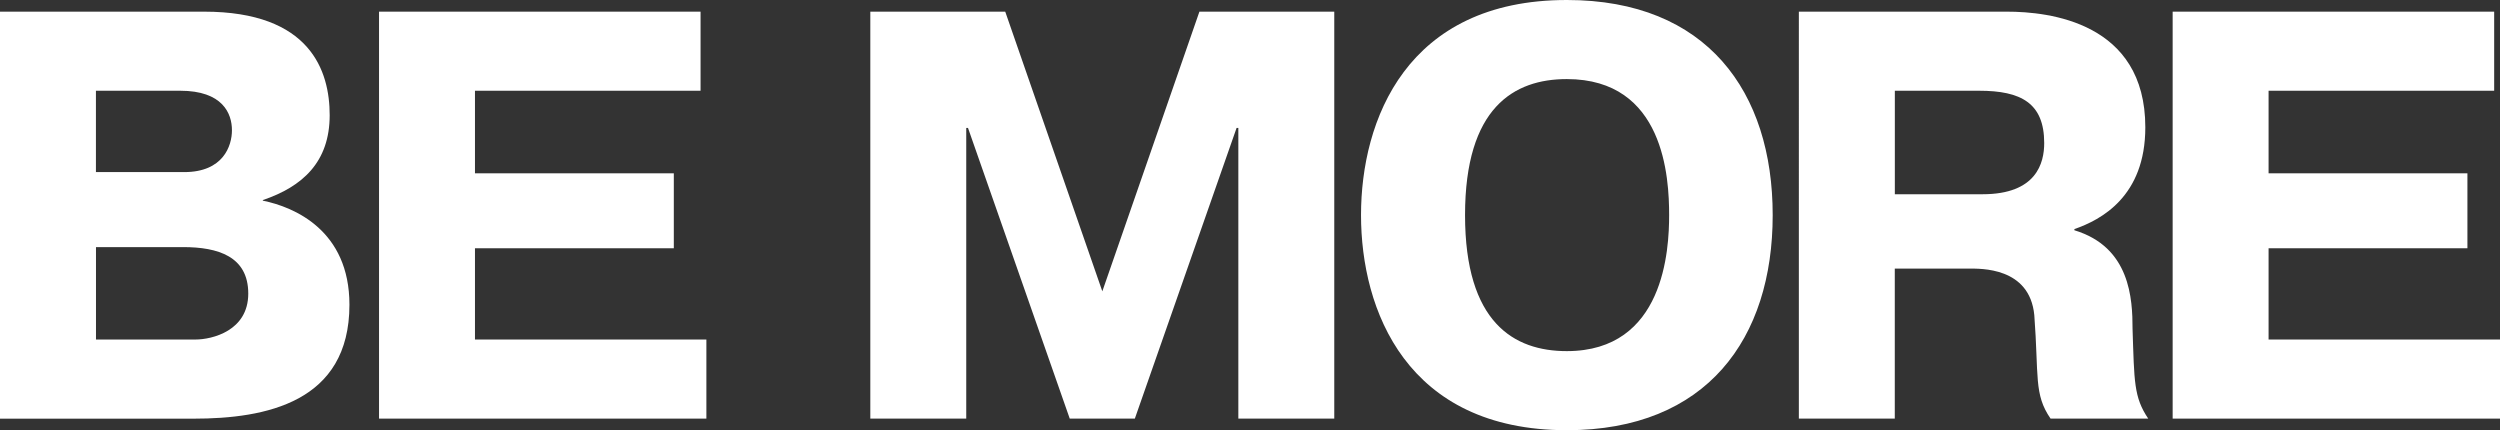
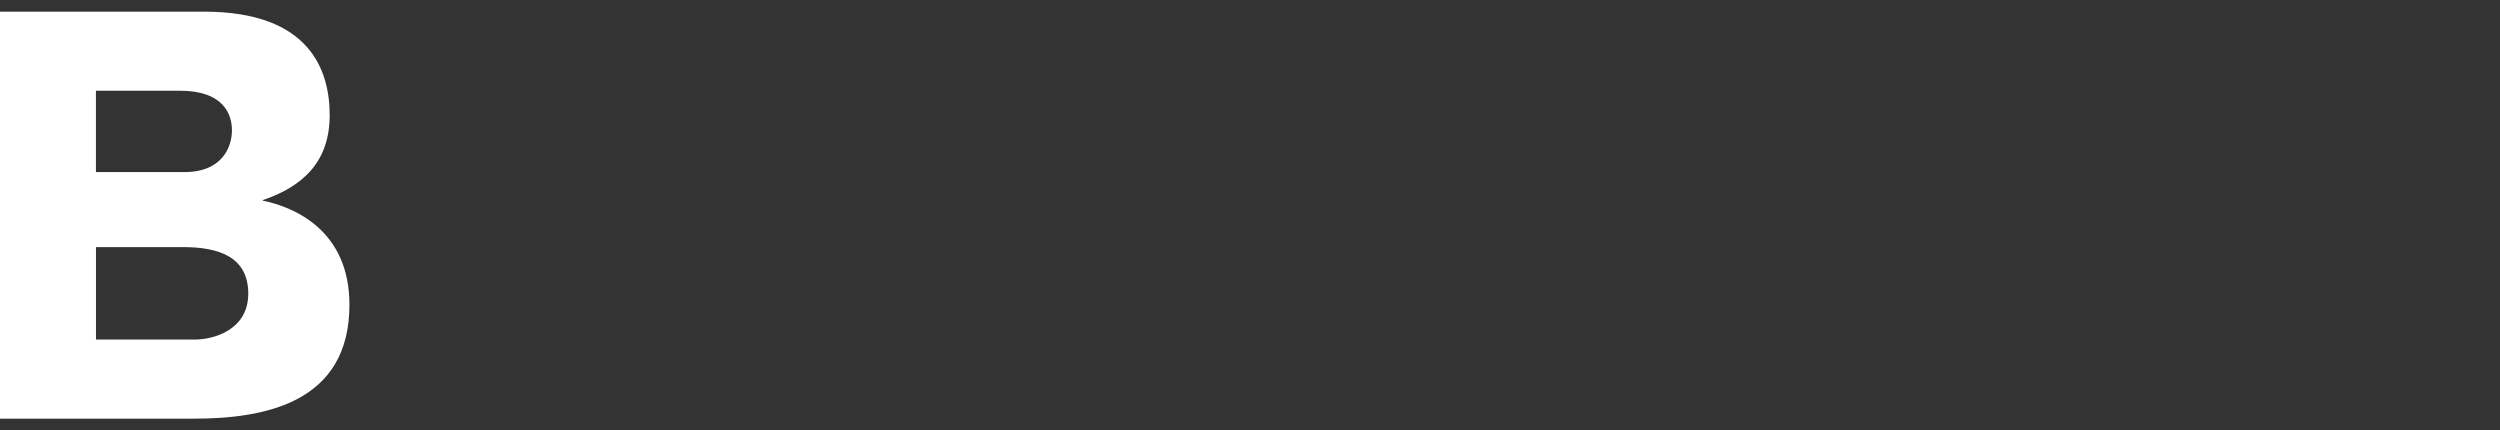
<svg xmlns="http://www.w3.org/2000/svg" id="Layer_2" data-name="Layer 2" viewBox="0 0 428.98 73.82">
  <rect x="0" y="0" width="428.98" height="73.82" fill="#333333" stroke="none" />
  <defs>
    <style>.cls-1 {
        fill: #fff;
        stroke-width: 0px;
      }</style>
  </defs>
  <g id="Layer_1-2" data-name="Layer 1">
    <g>
      <path class="cls-1" d="m35.02,2c18.26,0,21.55,10.18,21.55,17.76,0,8.08-4.69,12.27-11.47,14.57v.1c5.39,1.1,14.86,5.09,14.86,17.86,0,16.76-14.37,19.55-26.74,19.55H0V2h35.02Zm-18.56,27.53h15.16c6.68,0,8.18-4.49,8.18-7.18,0-2.89-1.6-6.78-8.88-6.78h-14.46v13.97Zm0,28.73h17.06c2.89,0,9.08-1.5,9.08-7.88s-5.19-7.98-11.17-7.98h-14.96v15.86Z" />
-       <path class="cls-1" d="m115.62,29.73v12.87h-34.12v15.66h39.71v13.57h-56.17V2h55.17v13.57h-38.71v14.17h34.12Z" />
-       <path class="cls-1" d="m166.1,21.95h-.3v49.88h-16.46V2h23.15l16.66,47.99L205.81,2h23.14v69.83h-16.46V21.95h-.3l-17.46,49.88h-11.17l-17.46-49.88Z" />
-       <path class="cls-1" d="m233.54,36.91c0-16.26,7.78-36.91,35.32-36.91,24.04,0,35.32,15.76,35.32,36.91s-11.27,36.91-35.32,36.91c-27.53,0-35.32-20.65-35.32-36.91Zm52.87,0c0-6.38-.8-23.34-17.56-23.34-9.08,0-17.46,4.89-17.46,23.34s8.38,23.34,17.46,23.34c16.76,0,17.56-17.46,17.56-23.34Z" />
-       <path class="cls-1" d="m308.67,2h35.71c7.18,0,23.74,1.8,23.74,19.85,0,11.87-7.58,15.86-12.17,17.46v.2c9.58,2.89,9.98,11.77,9.98,16.96.3,8.98.2,11.67,2.69,15.36h-16.76c-2.89-4.19-2-7.28-2.79-17.76-.8-8.28-9.28-7.98-11.27-7.98h-12.67v25.74h-16.46V2Zm16.46,31.33h15.06c9.28,0,10.58-5.39,10.58-8.78,0-6.88-3.99-8.98-11.17-8.98h-14.46v17.76Z" />
-       <path class="cls-1" d="m423.39,29.73v12.87h-34.12v15.66h39.71v13.57h-56.17V2h55.17v13.57h-38.71v14.17h34.12Z" />
    </g>
  </g>
</svg>